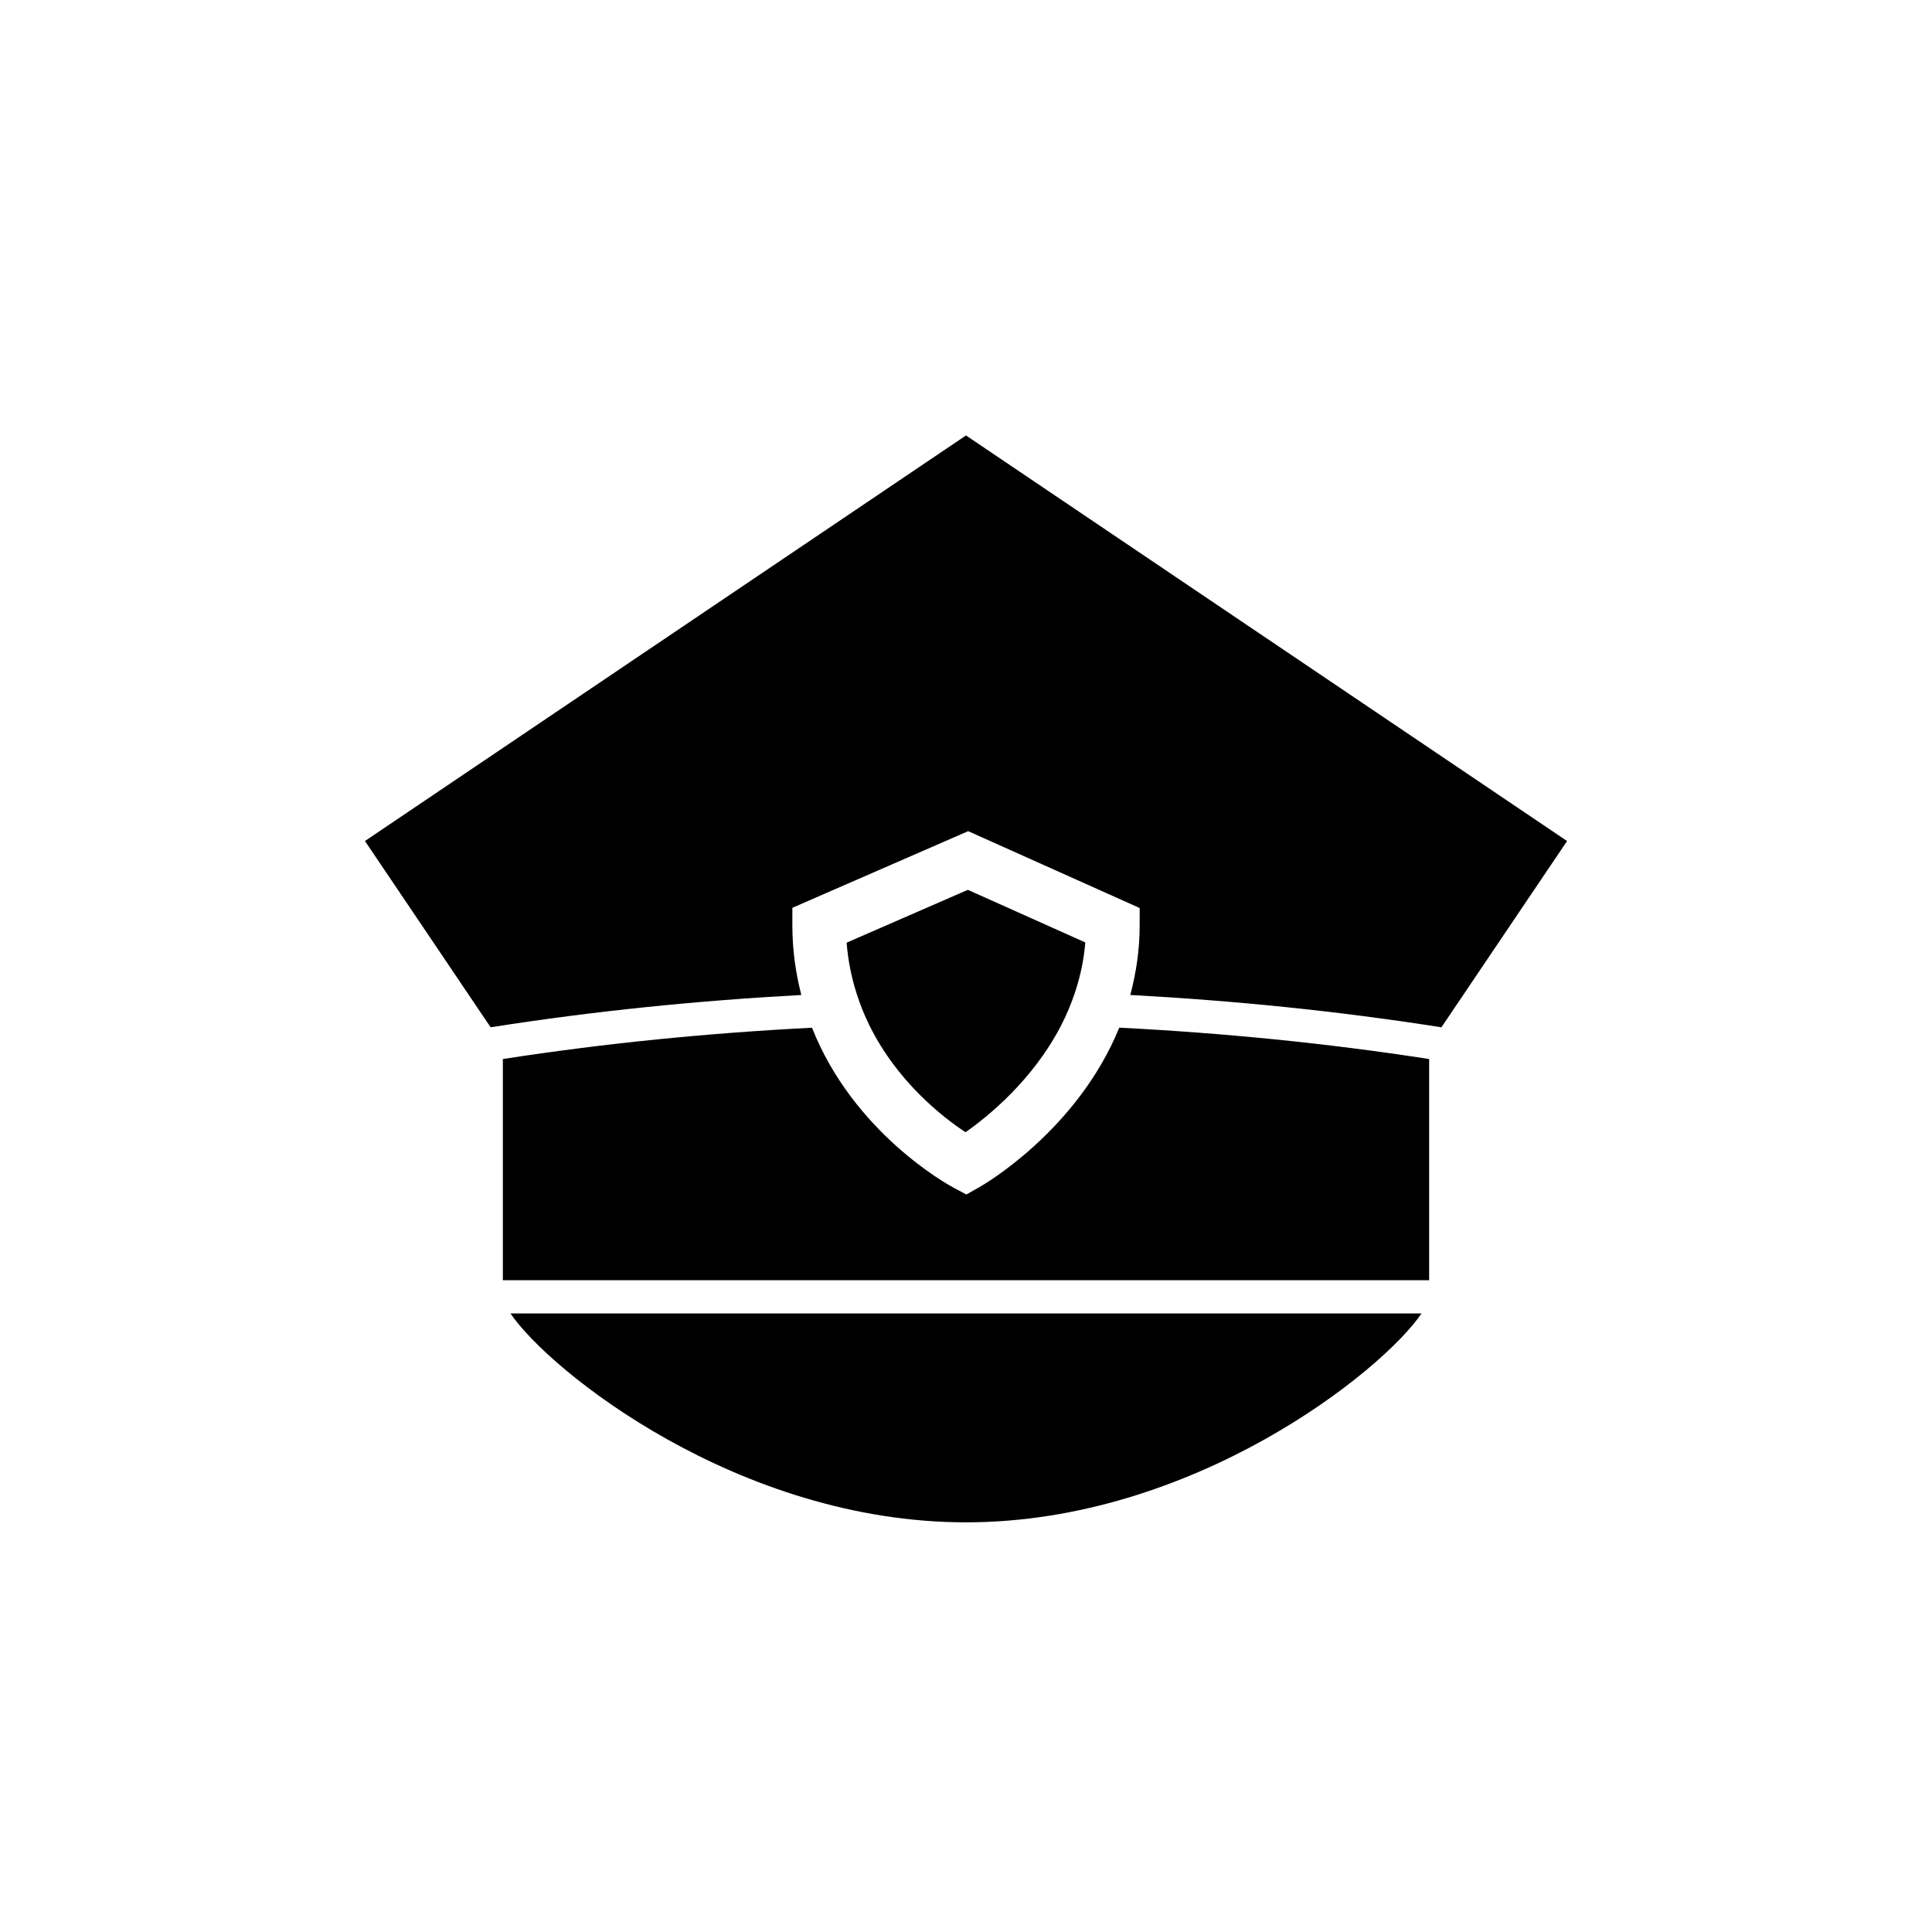
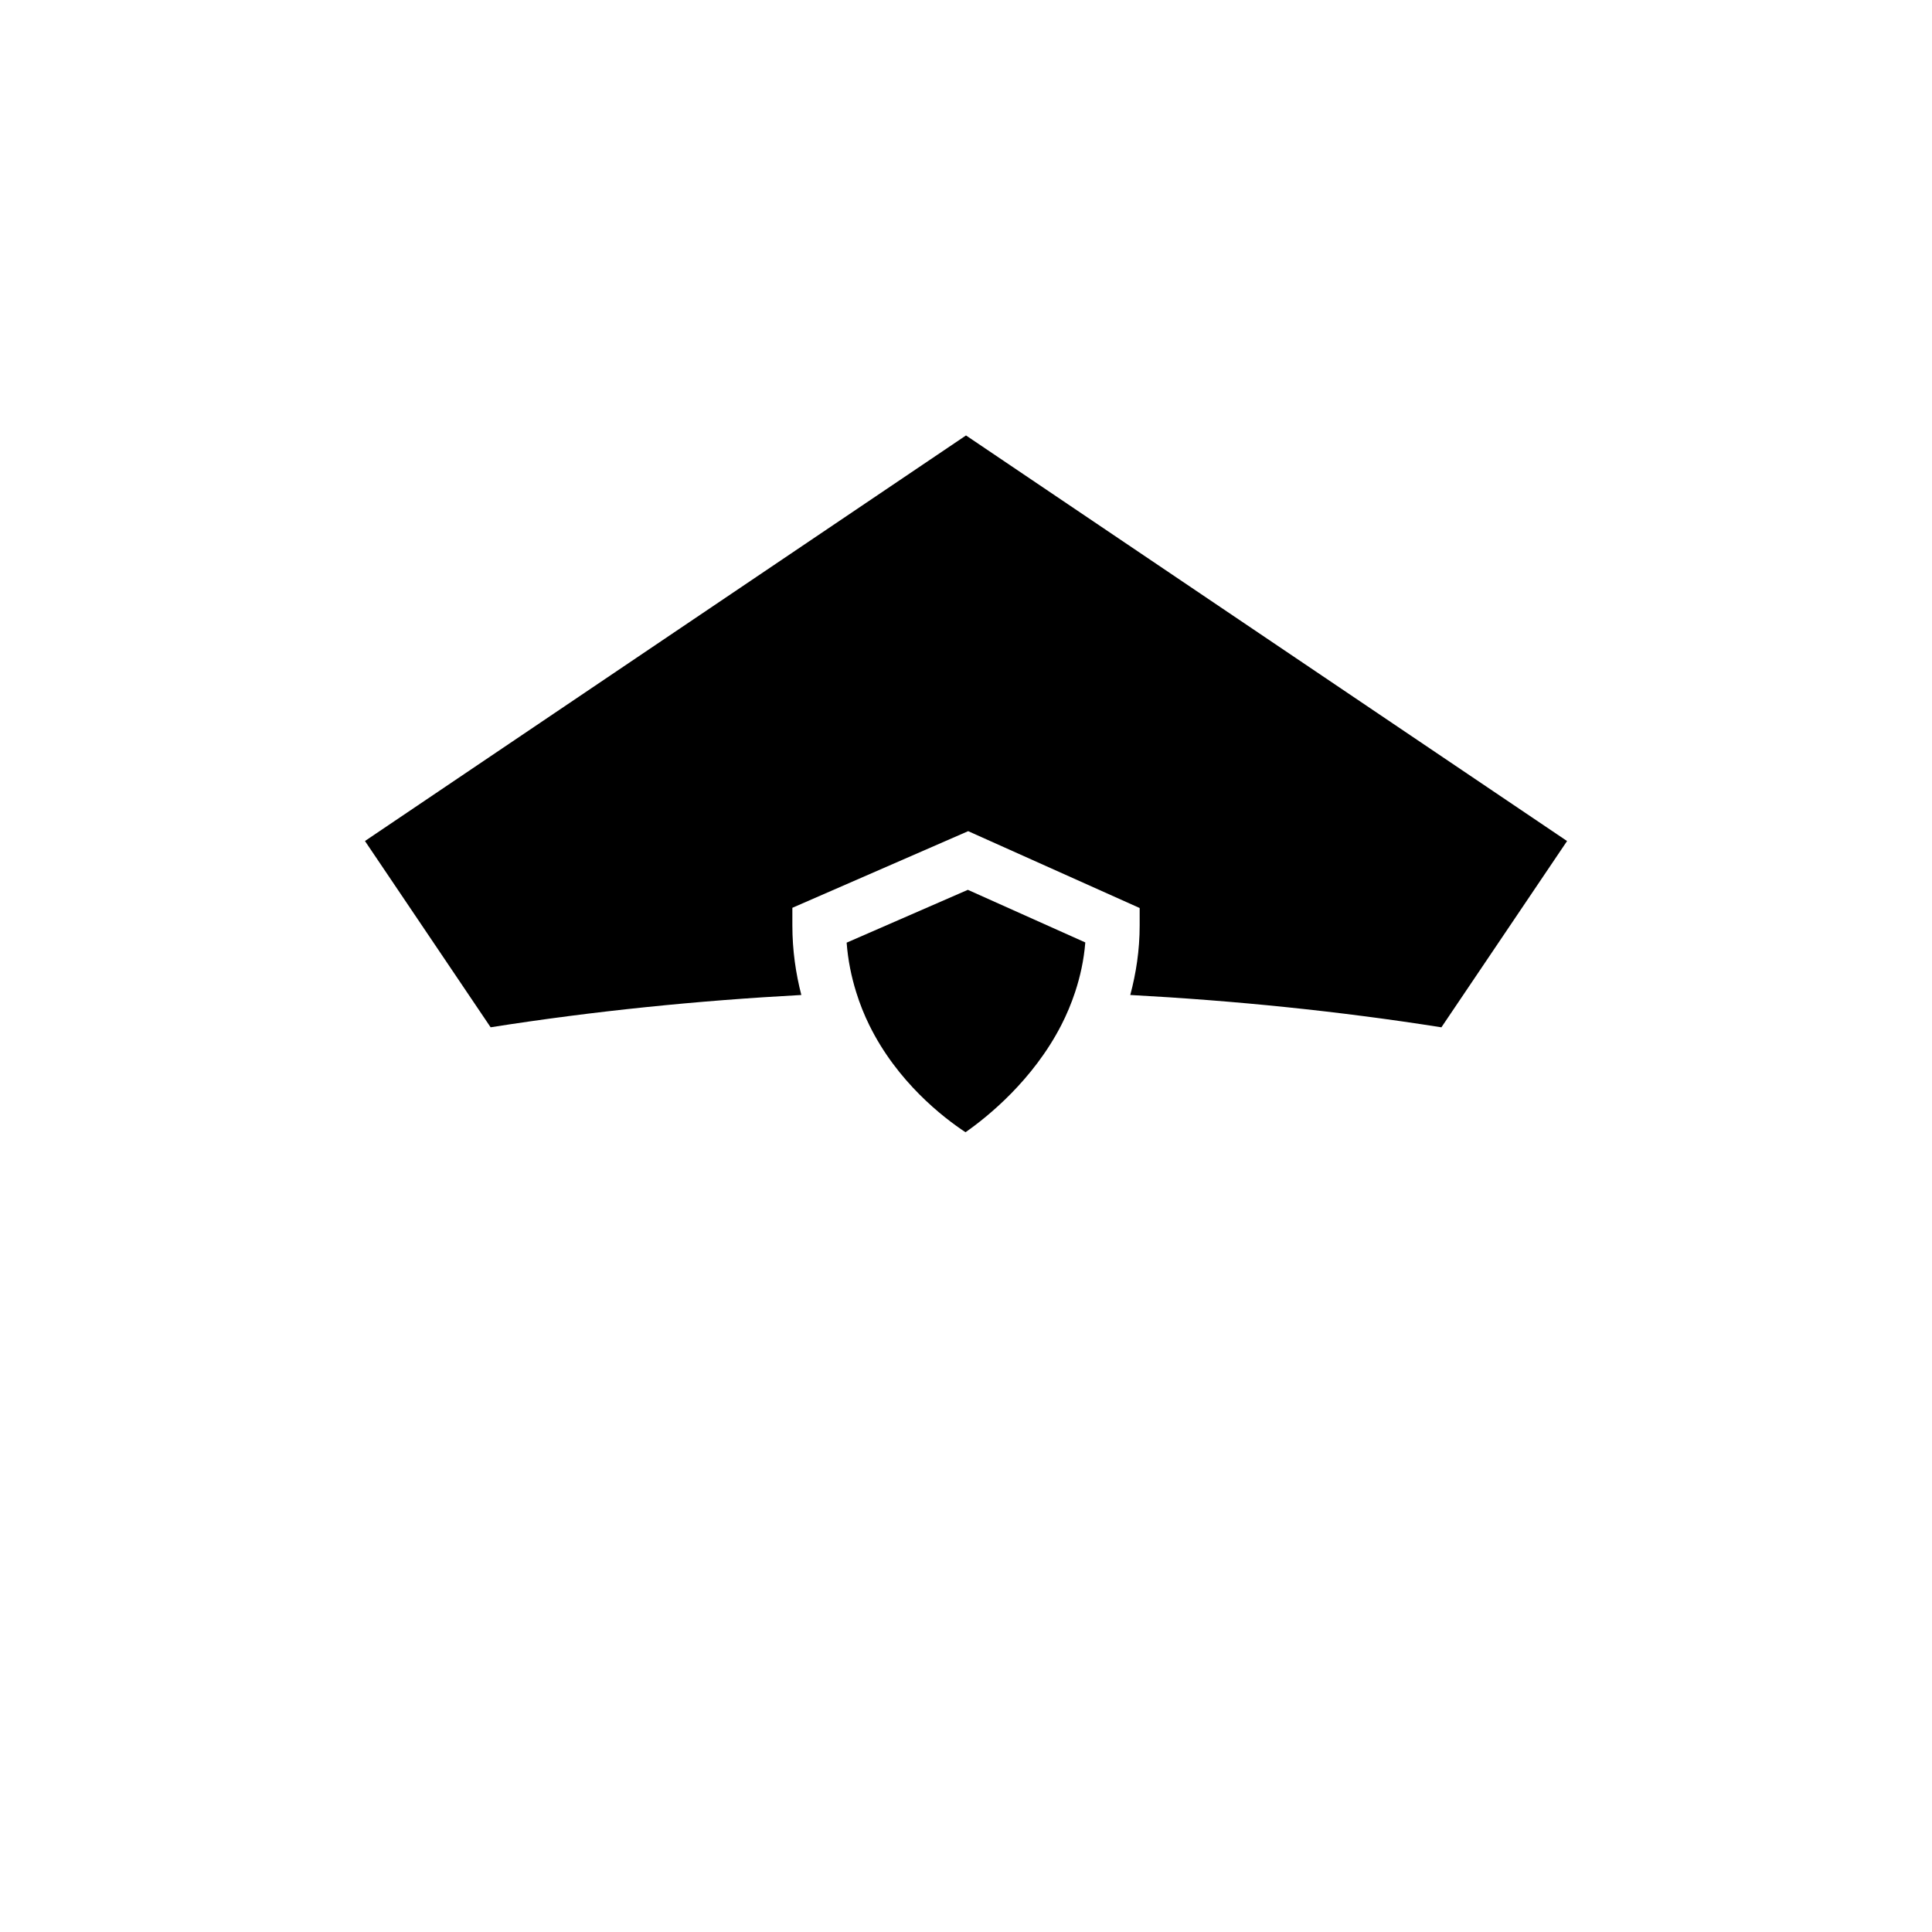
<svg xmlns="http://www.w3.org/2000/svg" version="1.1" x="0px" y="0px" viewBox="0 0 72 72" style="enable-background:new 0 0 72 72;" xml:space="preserve">
  <style type="text/css">
	.st0{display:none;}
	.st1{display:inline;fill:#01F794;}
	.st2{display:inline;fill:#02F1F2;}
	.st3{display:inline;fill:#FF73FE;}
	.st4{fill:#02F1F2;}
	.st5{fill:none;stroke:#000000;stroke-miterlimit:10;}
	.st6{fill:none;stroke:#000000;stroke-width:2;stroke-miterlimit:10;}
	.st7{fill:#FFFFFF;}
	.st8{fill:#01F794;}
	.st9{fill:none;stroke:#000000;stroke-width:4;stroke-miterlimit:10;}
	.st10{fill:none;stroke:#000000;stroke-width:7;stroke-miterlimit:10;}
	.st11{stroke:#000000;stroke-width:4;stroke-miterlimit:10;}
	.st12{fill:none;stroke:#FFFFFF;stroke-width:2;stroke-miterlimit:10;}
	.st13{fill:none;stroke:#000000;stroke-width:6;stroke-miterlimit:10;}
	.st14{fill:none;stroke:#FFFFFF;stroke-width:13;stroke-miterlimit:10;}
	.st15{fill:none;stroke:#FFFFFF;stroke-width:6;stroke-miterlimit:10;}
	.st16{fill:none;stroke:#FFFFFF;stroke-miterlimit:10;}
	.st17{fill:none;stroke:#000000;stroke-width:3;stroke-miterlimit:10;}
	.st18{fill:none;stroke:#000000;stroke-width:1.25;stroke-miterlimit:10;}
	.st19{fill:none;stroke:#FFFFFF;stroke-width:0.75;stroke-miterlimit:10;}
	.st20{fill:none;stroke:#FFFFFF;stroke-linecap:round;stroke-miterlimit:10;}
	.st21{fill:none;stroke:#FFFFFF;stroke-linecap:round;stroke-miterlimit:10;stroke-dasharray:0,2.867;}
	.st22{fill:none;stroke:#000000;stroke-linecap:round;stroke-miterlimit:10;}
	.st23{fill:none;stroke:#000000;stroke-linecap:round;stroke-miterlimit:10;stroke-dasharray:0,2.942;}
</style>
  <g id="BG" class="st0">
-     <rect x="-152.774" y="-48.989" class="st3" width="724.985" height="580.357" />
-   </g>
+     </g>
  <g id="Ebene_1">
    <g>
      <path d="M36,16.228L13.601,31.342l4.683,6.942c3.847-0.606,7.711-0.994,11.579-1.204    c-0.205-0.798-0.334-1.657-0.334-2.594v-0.655l6.552-2.856l6.391,2.864v0.647    c0,0.933-0.136,1.792-0.35,2.594c3.874,0.209,7.743,0.597,11.595,1.205    l4.683-6.942L36,16.228z" />
-       <path d="M36.491,44.246l-0.477,0.269l-0.483-0.257    c-0.191-0.101-3.718-2.034-5.271-5.958c-3.848,0.197-7.692,0.574-11.52,1.167    v8.244h34.52v-8.244c-3.837-0.595-7.69-0.972-11.548-1.169    C40.149,42.126,36.68,44.139,36.491,44.246z" />
-       <path d="M36,56.733c8.492,0,15.536-5.652,16.976-7.785H19.024    C20.464,51.081,27.508,56.733,36,56.733z" />
      <path d="M35.982,42.195c0.82-0.573,2.512-1.935,3.569-3.992    c0.198-0.385,0.371-0.796,0.515-1.23c0.19-0.576,0.327-1.191,0.38-1.851    l-4.377-1.961l-4.517,1.969c0.049,0.661,0.178,1.273,0.355,1.843    c0.135,0.437,0.3,0.847,0.489,1.231C33.436,40.319,35.143,41.642,35.982,42.195    z" />
    </g>
  </g>
</svg>